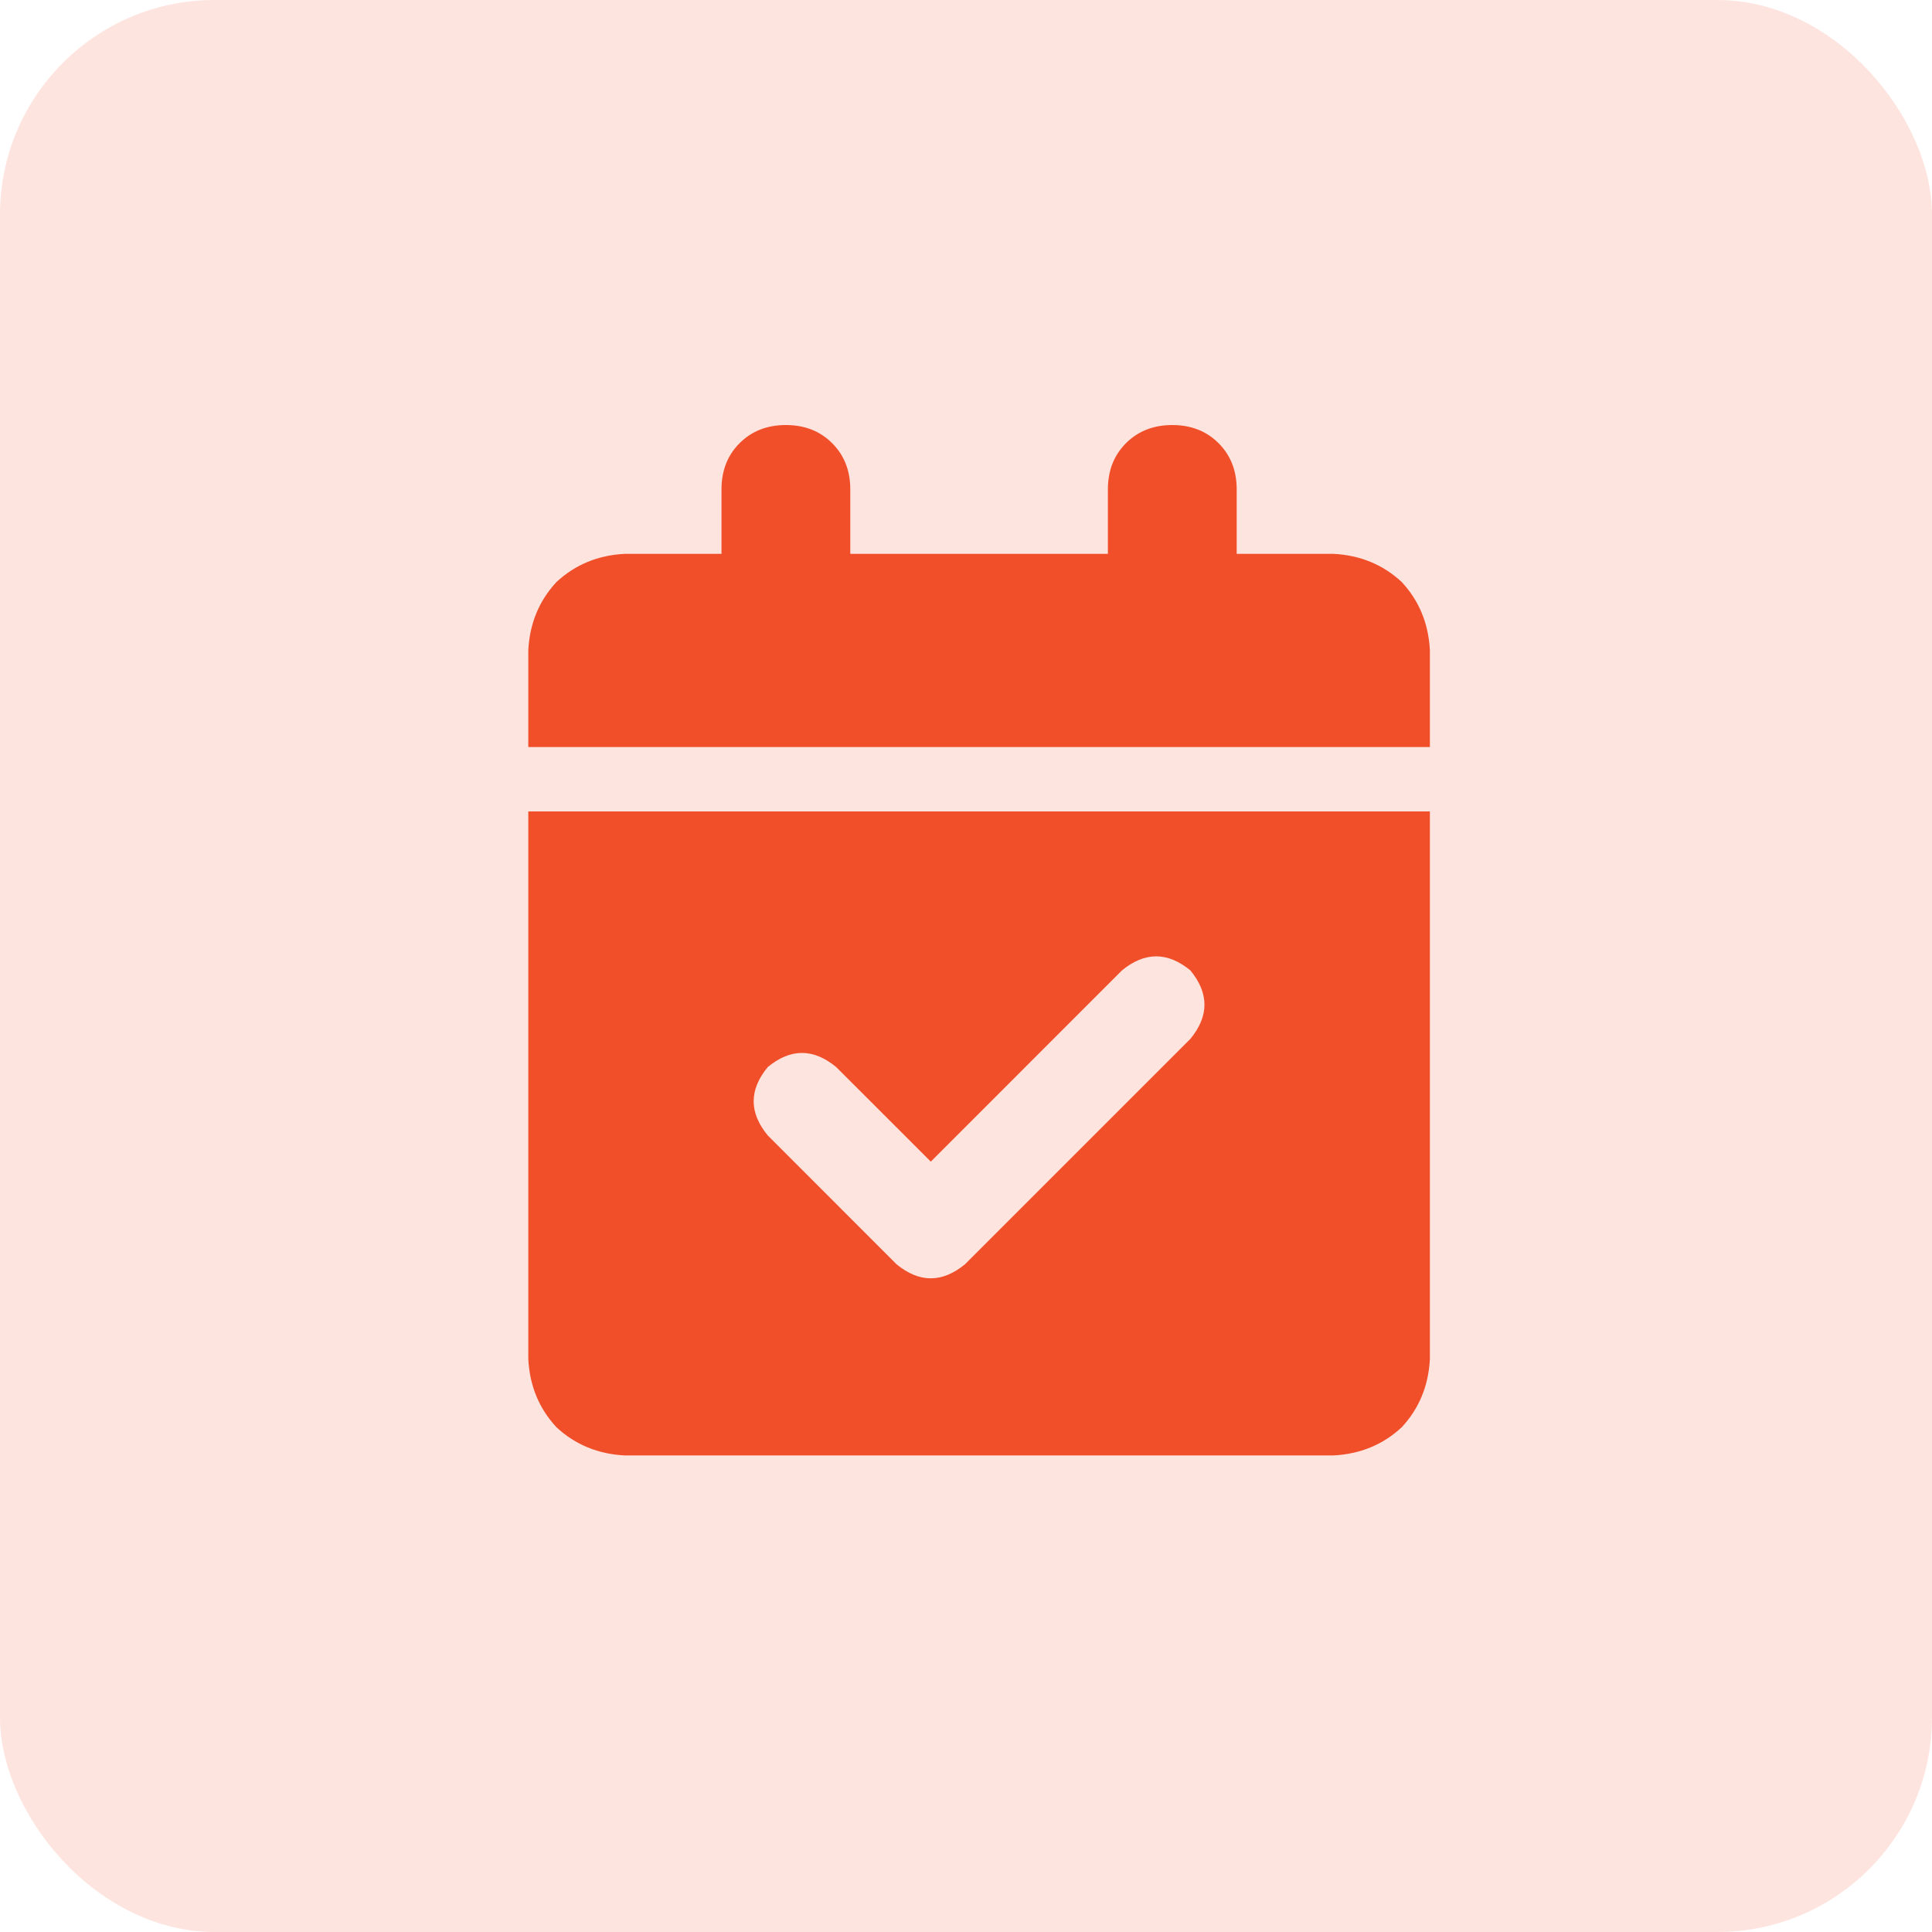
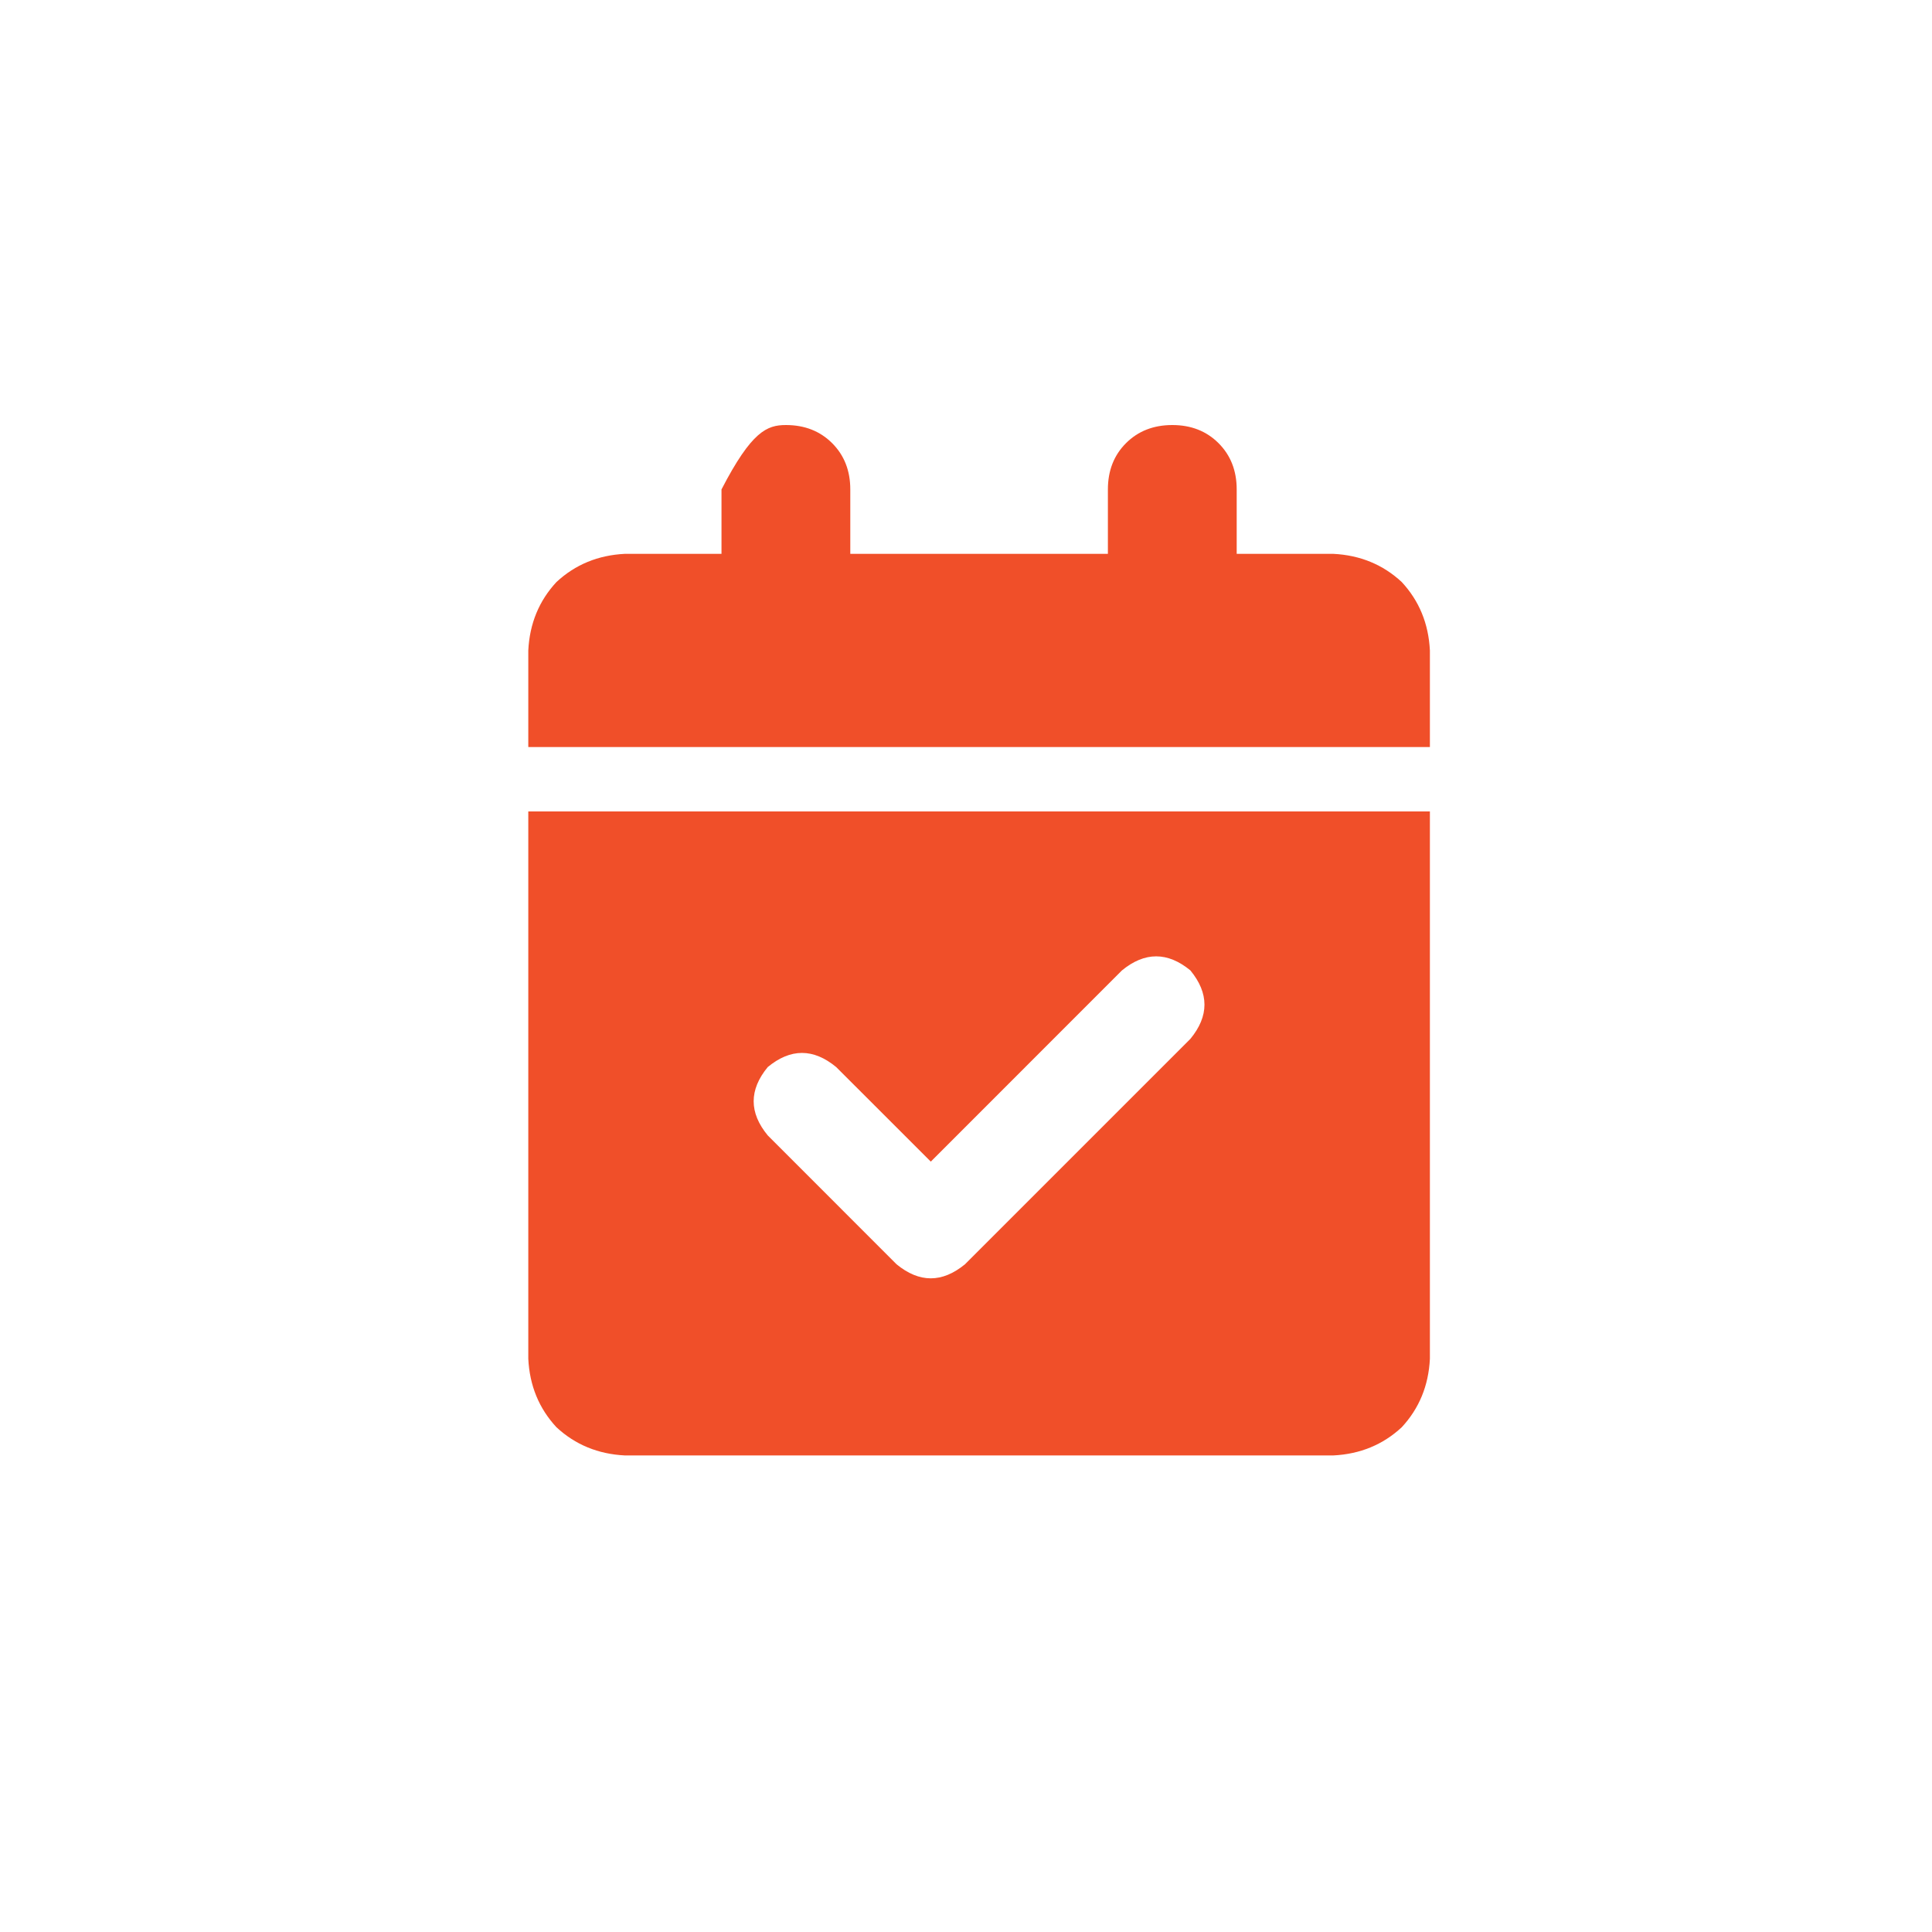
<svg xmlns="http://www.w3.org/2000/svg" width="36" height="36" viewBox="0 0 36 36" fill="none">
-   <rect width="36" height="36" rx="4" fill="#F04F29" fill-opacity="0.15" />
-   <path d="M14.644 7.92C14.994 7.92 15.281 8.033 15.506 8.258C15.731 8.483 15.844 8.77 15.844 9.12V10.32H20.644V9.12C20.644 8.77 20.756 8.483 20.981 8.258C21.206 8.033 21.494 7.92 21.844 7.92C22.194 7.92 22.481 8.033 22.706 8.258C22.931 8.483 23.044 8.77 23.044 9.12V10.32H24.844C25.344 10.345 25.769 10.52 26.119 10.845C26.444 11.195 26.619 11.62 26.644 12.12V13.92H9.844V12.12C9.869 11.62 10.044 11.195 10.369 10.845C10.719 10.52 11.144 10.345 11.644 10.32H13.444V9.12C13.444 8.77 13.556 8.483 13.781 8.258C14.006 8.033 14.294 7.92 14.644 7.92ZM9.844 15.12H26.644V25.32C26.619 25.82 26.444 26.245 26.119 26.595C25.769 26.92 25.344 27.095 24.844 27.12H11.644C11.144 27.095 10.719 26.92 10.369 26.595C10.044 26.245 9.869 25.82 9.844 25.32V15.12ZM22.181 19.358C22.531 18.933 22.531 18.508 22.181 18.082C21.756 17.733 21.331 17.733 20.906 18.082L17.344 21.645L15.581 19.883C15.156 19.532 14.731 19.532 14.306 19.883C13.956 20.308 13.956 20.733 14.306 21.157L16.706 23.558C17.131 23.907 17.556 23.907 17.981 23.558L22.181 19.358Z" fill="#F04F29" />
+   <path d="M14.644 7.92C14.994 7.92 15.281 8.033 15.506 8.258C15.731 8.483 15.844 8.77 15.844 9.12V10.32H20.644V9.12C20.644 8.77 20.756 8.483 20.981 8.258C21.206 8.033 21.494 7.92 21.844 7.92C22.194 7.92 22.481 8.033 22.706 8.258C22.931 8.483 23.044 8.77 23.044 9.12V10.32H24.844C25.344 10.345 25.769 10.52 26.119 10.845C26.444 11.195 26.619 11.62 26.644 12.12V13.92H9.844V12.12C9.869 11.62 10.044 11.195 10.369 10.845C10.719 10.52 11.144 10.345 11.644 10.32H13.444V9.12C14.006 8.033 14.294 7.92 14.644 7.92ZM9.844 15.12H26.644V25.32C26.619 25.82 26.444 26.245 26.119 26.595C25.769 26.92 25.344 27.095 24.844 27.12H11.644C11.144 27.095 10.719 26.92 10.369 26.595C10.044 26.245 9.869 25.82 9.844 25.32V15.12ZM22.181 19.358C22.531 18.933 22.531 18.508 22.181 18.082C21.756 17.733 21.331 17.733 20.906 18.082L17.344 21.645L15.581 19.883C15.156 19.532 14.731 19.532 14.306 19.883C13.956 20.308 13.956 20.733 14.306 21.157L16.706 23.558C17.131 23.907 17.556 23.907 17.981 23.558L22.181 19.358Z" fill="#F04F29" />
</svg>